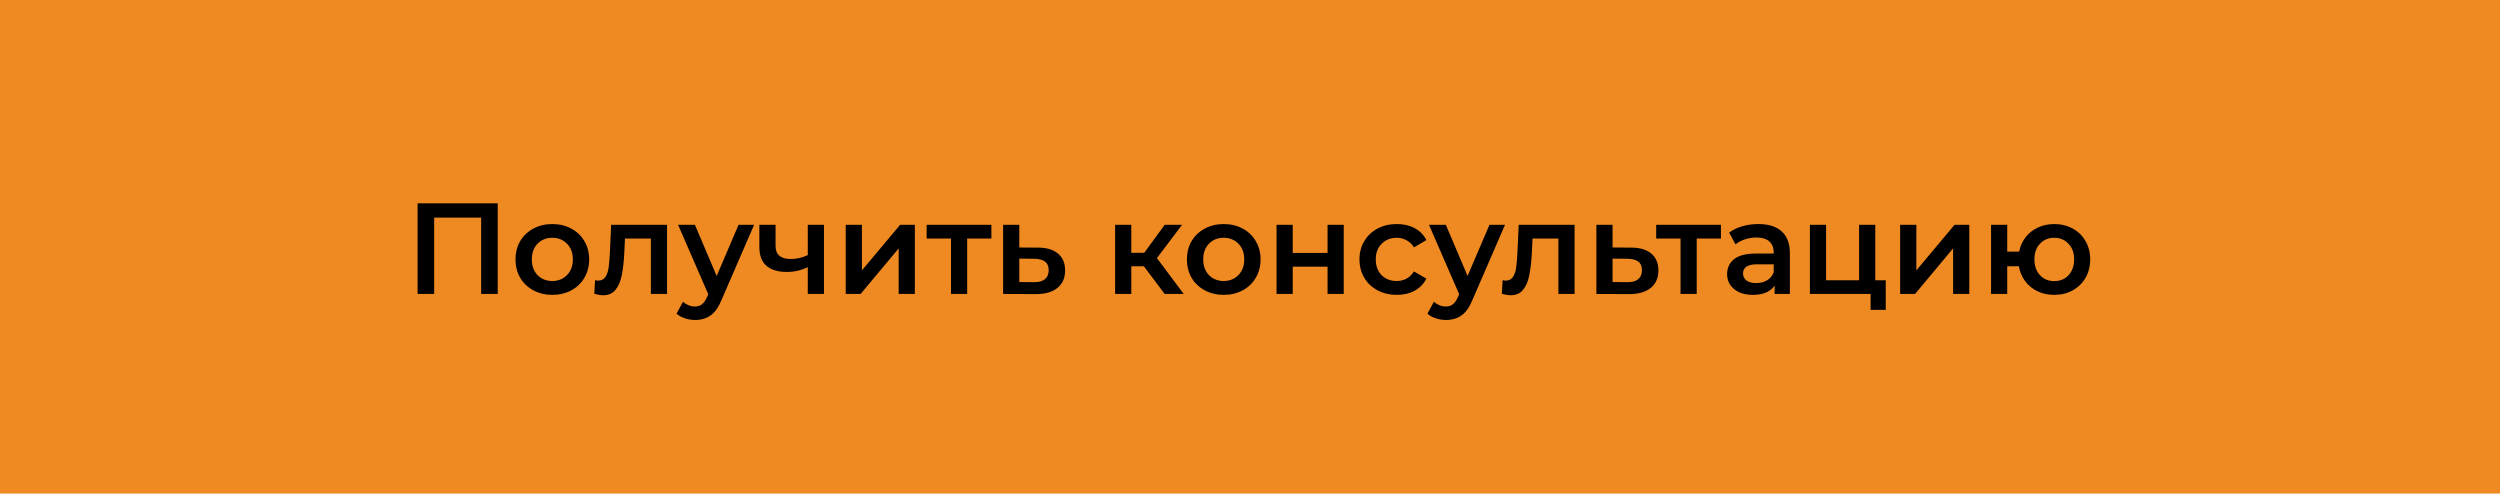
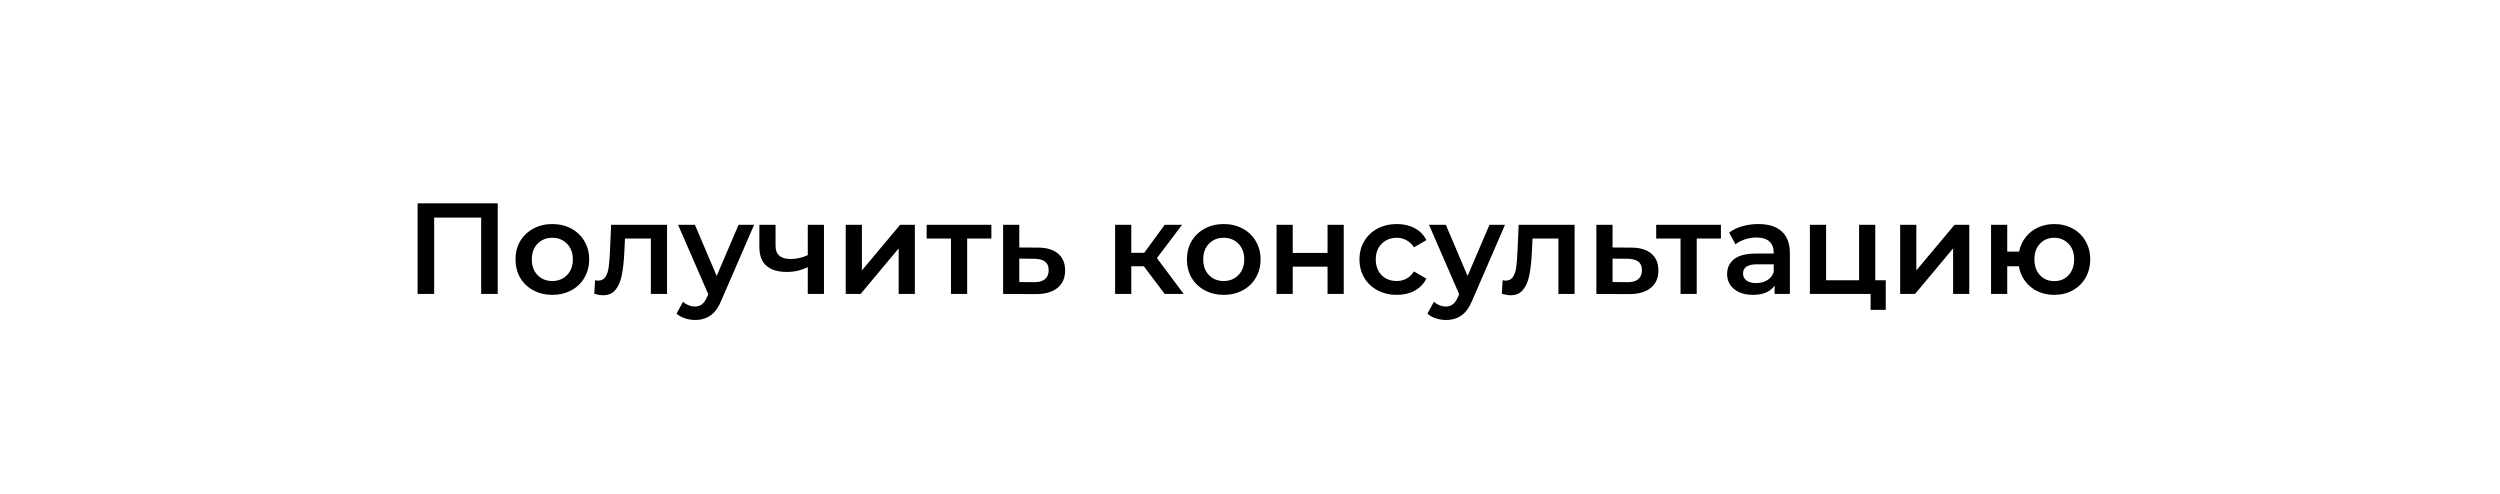
<svg xmlns="http://www.w3.org/2000/svg" width="309" height="61" viewBox="0 0 309 61" fill="none">
-   <rect width="309" height="61" fill="#EF8921" />
  <path d="M61.519 25.133V36.333H59.471V26.893H53.663V36.333H51.615V25.133H61.519ZM68.261 36.445C67.397 36.445 66.619 36.259 65.925 35.885C65.232 35.512 64.688 34.995 64.293 34.333C63.909 33.661 63.717 32.904 63.717 32.061C63.717 31.219 63.909 30.467 64.293 29.805C64.688 29.144 65.232 28.627 65.925 28.253C66.619 27.88 67.397 27.693 68.261 27.693C69.136 27.693 69.92 27.88 70.613 28.253C71.307 28.627 71.845 29.144 72.229 29.805C72.624 30.467 72.821 31.219 72.821 32.061C72.821 32.904 72.624 33.661 72.229 34.333C71.845 34.995 71.307 35.512 70.613 35.885C69.92 36.259 69.136 36.445 68.261 36.445ZM68.261 34.733C68.997 34.733 69.605 34.488 70.085 33.997C70.565 33.507 70.805 32.861 70.805 32.061C70.805 31.261 70.565 30.616 70.085 30.125C69.605 29.635 68.997 29.389 68.261 29.389C67.525 29.389 66.917 29.635 66.437 30.125C65.968 30.616 65.733 31.261 65.733 32.061C65.733 32.861 65.968 33.507 66.437 33.997C66.917 34.488 67.525 34.733 68.261 34.733ZM82.447 27.789V36.333H80.447V29.485H77.247L77.167 31.181C77.114 32.312 77.007 33.261 76.847 34.029C76.698 34.787 76.437 35.389 76.063 35.837C75.701 36.275 75.199 36.493 74.559 36.493C74.261 36.493 73.893 36.435 73.455 36.317L73.551 34.637C73.701 34.669 73.829 34.685 73.935 34.685C74.341 34.685 74.645 34.525 74.847 34.205C75.05 33.875 75.178 33.485 75.231 33.037C75.295 32.579 75.349 31.928 75.391 31.085L75.535 27.789H82.447ZM93.205 27.789L89.205 37.021C88.832 37.949 88.378 38.6 87.845 38.973C87.311 39.357 86.666 39.549 85.909 39.549C85.482 39.549 85.061 39.48 84.645 39.341C84.229 39.203 83.888 39.011 83.621 38.765L84.421 37.293C84.613 37.475 84.837 37.619 85.093 37.725C85.359 37.832 85.626 37.885 85.893 37.885C86.245 37.885 86.533 37.795 86.757 37.613C86.992 37.432 87.205 37.128 87.397 36.701L87.541 36.365L83.813 27.789H85.893L88.581 34.109L91.285 27.789H93.205ZM101.842 27.789V36.333H99.842V33.021C99.021 33.416 98.162 33.613 97.266 33.613C96.167 33.613 95.325 33.363 94.738 32.861C94.151 32.349 93.858 31.571 93.858 30.525V27.789H95.858V30.397C95.858 30.941 96.018 31.347 96.338 31.613C96.658 31.88 97.111 32.013 97.698 32.013C98.445 32.013 99.159 31.853 99.842 31.533V27.789H101.842ZM104.532 27.789H106.532V33.421L111.252 27.789H113.076V36.333H111.076V30.701L106.372 36.333H104.532V27.789ZM122.534 29.485H119.542V36.333H117.542V29.485H114.534V27.789H122.534V29.485ZM128.273 30.605C129.361 30.605 130.193 30.851 130.769 31.341C131.355 31.832 131.649 32.525 131.649 33.421C131.649 34.36 131.329 35.085 130.689 35.597C130.049 36.109 129.147 36.36 127.985 36.349L123.985 36.333V27.789H125.985V30.589L128.273 30.605ZM127.809 34.877C128.395 34.888 128.843 34.765 129.153 34.509C129.462 34.253 129.617 33.88 129.617 33.389C129.617 32.909 129.467 32.557 129.169 32.333C128.87 32.109 128.417 31.992 127.809 31.981L125.985 31.965V34.861L127.809 34.877ZM141.38 32.909H139.828V36.333H137.828V27.789H139.828V31.245H141.428L143.956 27.789H146.1L142.996 31.901L146.308 36.333H143.956L141.38 32.909ZM151.246 36.445C150.382 36.445 149.603 36.259 148.91 35.885C148.216 35.512 147.672 34.995 147.278 34.333C146.894 33.661 146.702 32.904 146.702 32.061C146.702 31.219 146.894 30.467 147.278 29.805C147.672 29.144 148.216 28.627 148.91 28.253C149.603 27.88 150.382 27.693 151.246 27.693C152.12 27.693 152.904 27.88 153.598 28.253C154.291 28.627 154.83 29.144 155.214 29.805C155.608 30.467 155.806 31.219 155.806 32.061C155.806 32.904 155.608 33.661 155.214 34.333C154.83 34.995 154.291 35.512 153.598 35.885C152.904 36.259 152.12 36.445 151.246 36.445ZM151.246 34.733C151.982 34.733 152.59 34.488 153.07 33.997C153.55 33.507 153.79 32.861 153.79 32.061C153.79 31.261 153.55 30.616 153.07 30.125C152.59 29.635 151.982 29.389 151.246 29.389C150.51 29.389 149.902 29.635 149.422 30.125C148.952 30.616 148.718 31.261 148.718 32.061C148.718 32.861 148.952 33.507 149.422 33.997C149.902 34.488 150.51 34.733 151.246 34.733ZM157.782 27.789H159.782V31.261H164.086V27.789H166.086V36.333H164.086V32.957H159.782V36.333H157.782V27.789ZM172.654 36.445C171.769 36.445 170.974 36.259 170.27 35.885C169.566 35.512 169.017 34.995 168.622 34.333C168.227 33.661 168.03 32.904 168.03 32.061C168.03 31.219 168.227 30.467 168.622 29.805C169.017 29.144 169.561 28.627 170.254 28.253C170.958 27.88 171.758 27.693 172.654 27.693C173.497 27.693 174.233 27.864 174.862 28.205C175.502 28.547 175.982 29.037 176.302 29.677L174.766 30.573C174.521 30.179 174.211 29.885 173.838 29.693C173.475 29.491 173.075 29.389 172.638 29.389C171.891 29.389 171.273 29.635 170.782 30.125C170.291 30.605 170.046 31.251 170.046 32.061C170.046 32.872 170.286 33.523 170.766 34.013C171.257 34.493 171.881 34.733 172.638 34.733C173.075 34.733 173.475 34.637 173.838 34.445C174.211 34.243 174.521 33.944 174.766 33.549L176.302 34.445C175.971 35.085 175.486 35.581 174.846 35.933C174.217 36.275 173.486 36.445 172.654 36.445ZM186.017 27.789L182.017 37.021C181.644 37.949 181.191 38.6 180.657 38.973C180.124 39.357 179.479 39.549 178.721 39.549C178.295 39.549 177.873 39.48 177.457 39.341C177.041 39.203 176.7 39.011 176.433 38.765L177.233 37.293C177.425 37.475 177.649 37.619 177.905 37.725C178.172 37.832 178.439 37.885 178.705 37.885C179.057 37.885 179.345 37.795 179.569 37.613C179.804 37.432 180.017 37.128 180.209 36.701L180.353 36.365L176.625 27.789H178.705L181.393 34.109L184.097 27.789H186.017ZM194.619 27.789V36.333H192.619V29.485H189.419L189.339 31.181C189.286 32.312 189.179 33.261 189.019 34.029C188.87 34.787 188.609 35.389 188.235 35.837C187.873 36.275 187.371 36.493 186.731 36.493C186.433 36.493 186.065 36.435 185.627 36.317L185.723 34.637C185.873 34.669 186.001 34.685 186.107 34.685C186.513 34.685 186.817 34.525 187.019 34.205C187.222 33.875 187.35 33.485 187.403 33.037C187.467 32.579 187.521 31.928 187.563 31.085L187.707 27.789H194.619ZM201.601 30.605C202.689 30.605 203.521 30.851 204.097 31.341C204.683 31.832 204.977 32.525 204.977 33.421C204.977 34.36 204.657 35.085 204.017 35.597C203.377 36.109 202.475 36.36 201.313 36.349L197.313 36.333V27.789H199.313V30.589L201.601 30.605ZM201.137 34.877C201.723 34.888 202.171 34.765 202.481 34.509C202.79 34.253 202.945 33.88 202.945 33.389C202.945 32.909 202.795 32.557 202.497 32.333C202.198 32.109 201.745 31.992 201.137 31.981L199.313 31.965V34.861L201.137 34.877ZM212.706 29.485H209.714V36.333H207.714V29.485H204.706V27.789H212.706V29.485ZM217.341 27.693C218.599 27.693 219.559 27.997 220.221 28.605C220.893 29.203 221.229 30.109 221.229 31.325V36.333H219.341V35.293C219.095 35.667 218.743 35.955 218.285 36.157C217.837 36.349 217.293 36.445 216.653 36.445C216.013 36.445 215.453 36.339 214.973 36.125C214.493 35.901 214.119 35.597 213.853 35.213C213.597 34.819 213.469 34.376 213.469 33.885C213.469 33.117 213.751 32.504 214.317 32.045C214.893 31.576 215.794 31.341 217.021 31.341H219.229V31.213C219.229 30.616 219.047 30.157 218.685 29.837C218.333 29.517 217.805 29.357 217.101 29.357C216.621 29.357 216.146 29.432 215.677 29.581C215.218 29.731 214.829 29.939 214.509 30.205L213.725 28.749C214.173 28.408 214.711 28.147 215.341 27.965C215.97 27.784 216.637 27.693 217.341 27.693ZM217.069 34.989C217.57 34.989 218.013 34.877 218.397 34.653C218.791 34.419 219.069 34.088 219.229 33.661V32.669H217.165C216.013 32.669 215.437 33.048 215.437 33.805C215.437 34.168 215.581 34.456 215.869 34.669C216.157 34.883 216.557 34.989 217.069 34.989ZM233.079 34.637V38.301H231.207V36.333H223.703V27.789H225.703V34.637H229.783V27.789H231.783V34.637H233.079ZM234.86 27.789H236.86V33.421L241.58 27.789H243.404V36.333H241.404V30.701L236.7 36.333H234.86V27.789ZM253.902 27.693C254.755 27.693 255.518 27.88 256.19 28.253C256.862 28.616 257.39 29.133 257.774 29.805C258.158 30.467 258.35 31.219 258.35 32.061C258.35 32.904 258.158 33.661 257.774 34.333C257.39 34.995 256.862 35.512 256.19 35.885C255.518 36.259 254.755 36.445 253.902 36.445C253.155 36.445 252.473 36.301 251.854 36.013C251.235 35.715 250.723 35.299 250.318 34.765C249.913 34.221 249.651 33.603 249.534 32.909H248.094V36.333H246.094V27.789H248.094V31.101H249.566C249.694 30.429 249.961 29.837 250.366 29.325C250.771 28.803 251.278 28.403 251.886 28.125C252.494 27.837 253.166 27.693 253.902 27.693ZM253.902 34.749C254.371 34.749 254.793 34.643 255.166 34.429C255.539 34.205 255.833 33.891 256.046 33.485C256.259 33.069 256.366 32.595 256.366 32.061C256.366 31.251 256.131 30.605 255.662 30.125C255.203 29.635 254.617 29.389 253.902 29.389C253.187 29.389 252.601 29.635 252.142 30.125C251.683 30.605 251.454 31.251 251.454 32.061C251.454 32.872 251.683 33.523 252.142 34.013C252.611 34.504 253.198 34.749 253.902 34.749Z" fill="black" />
</svg>